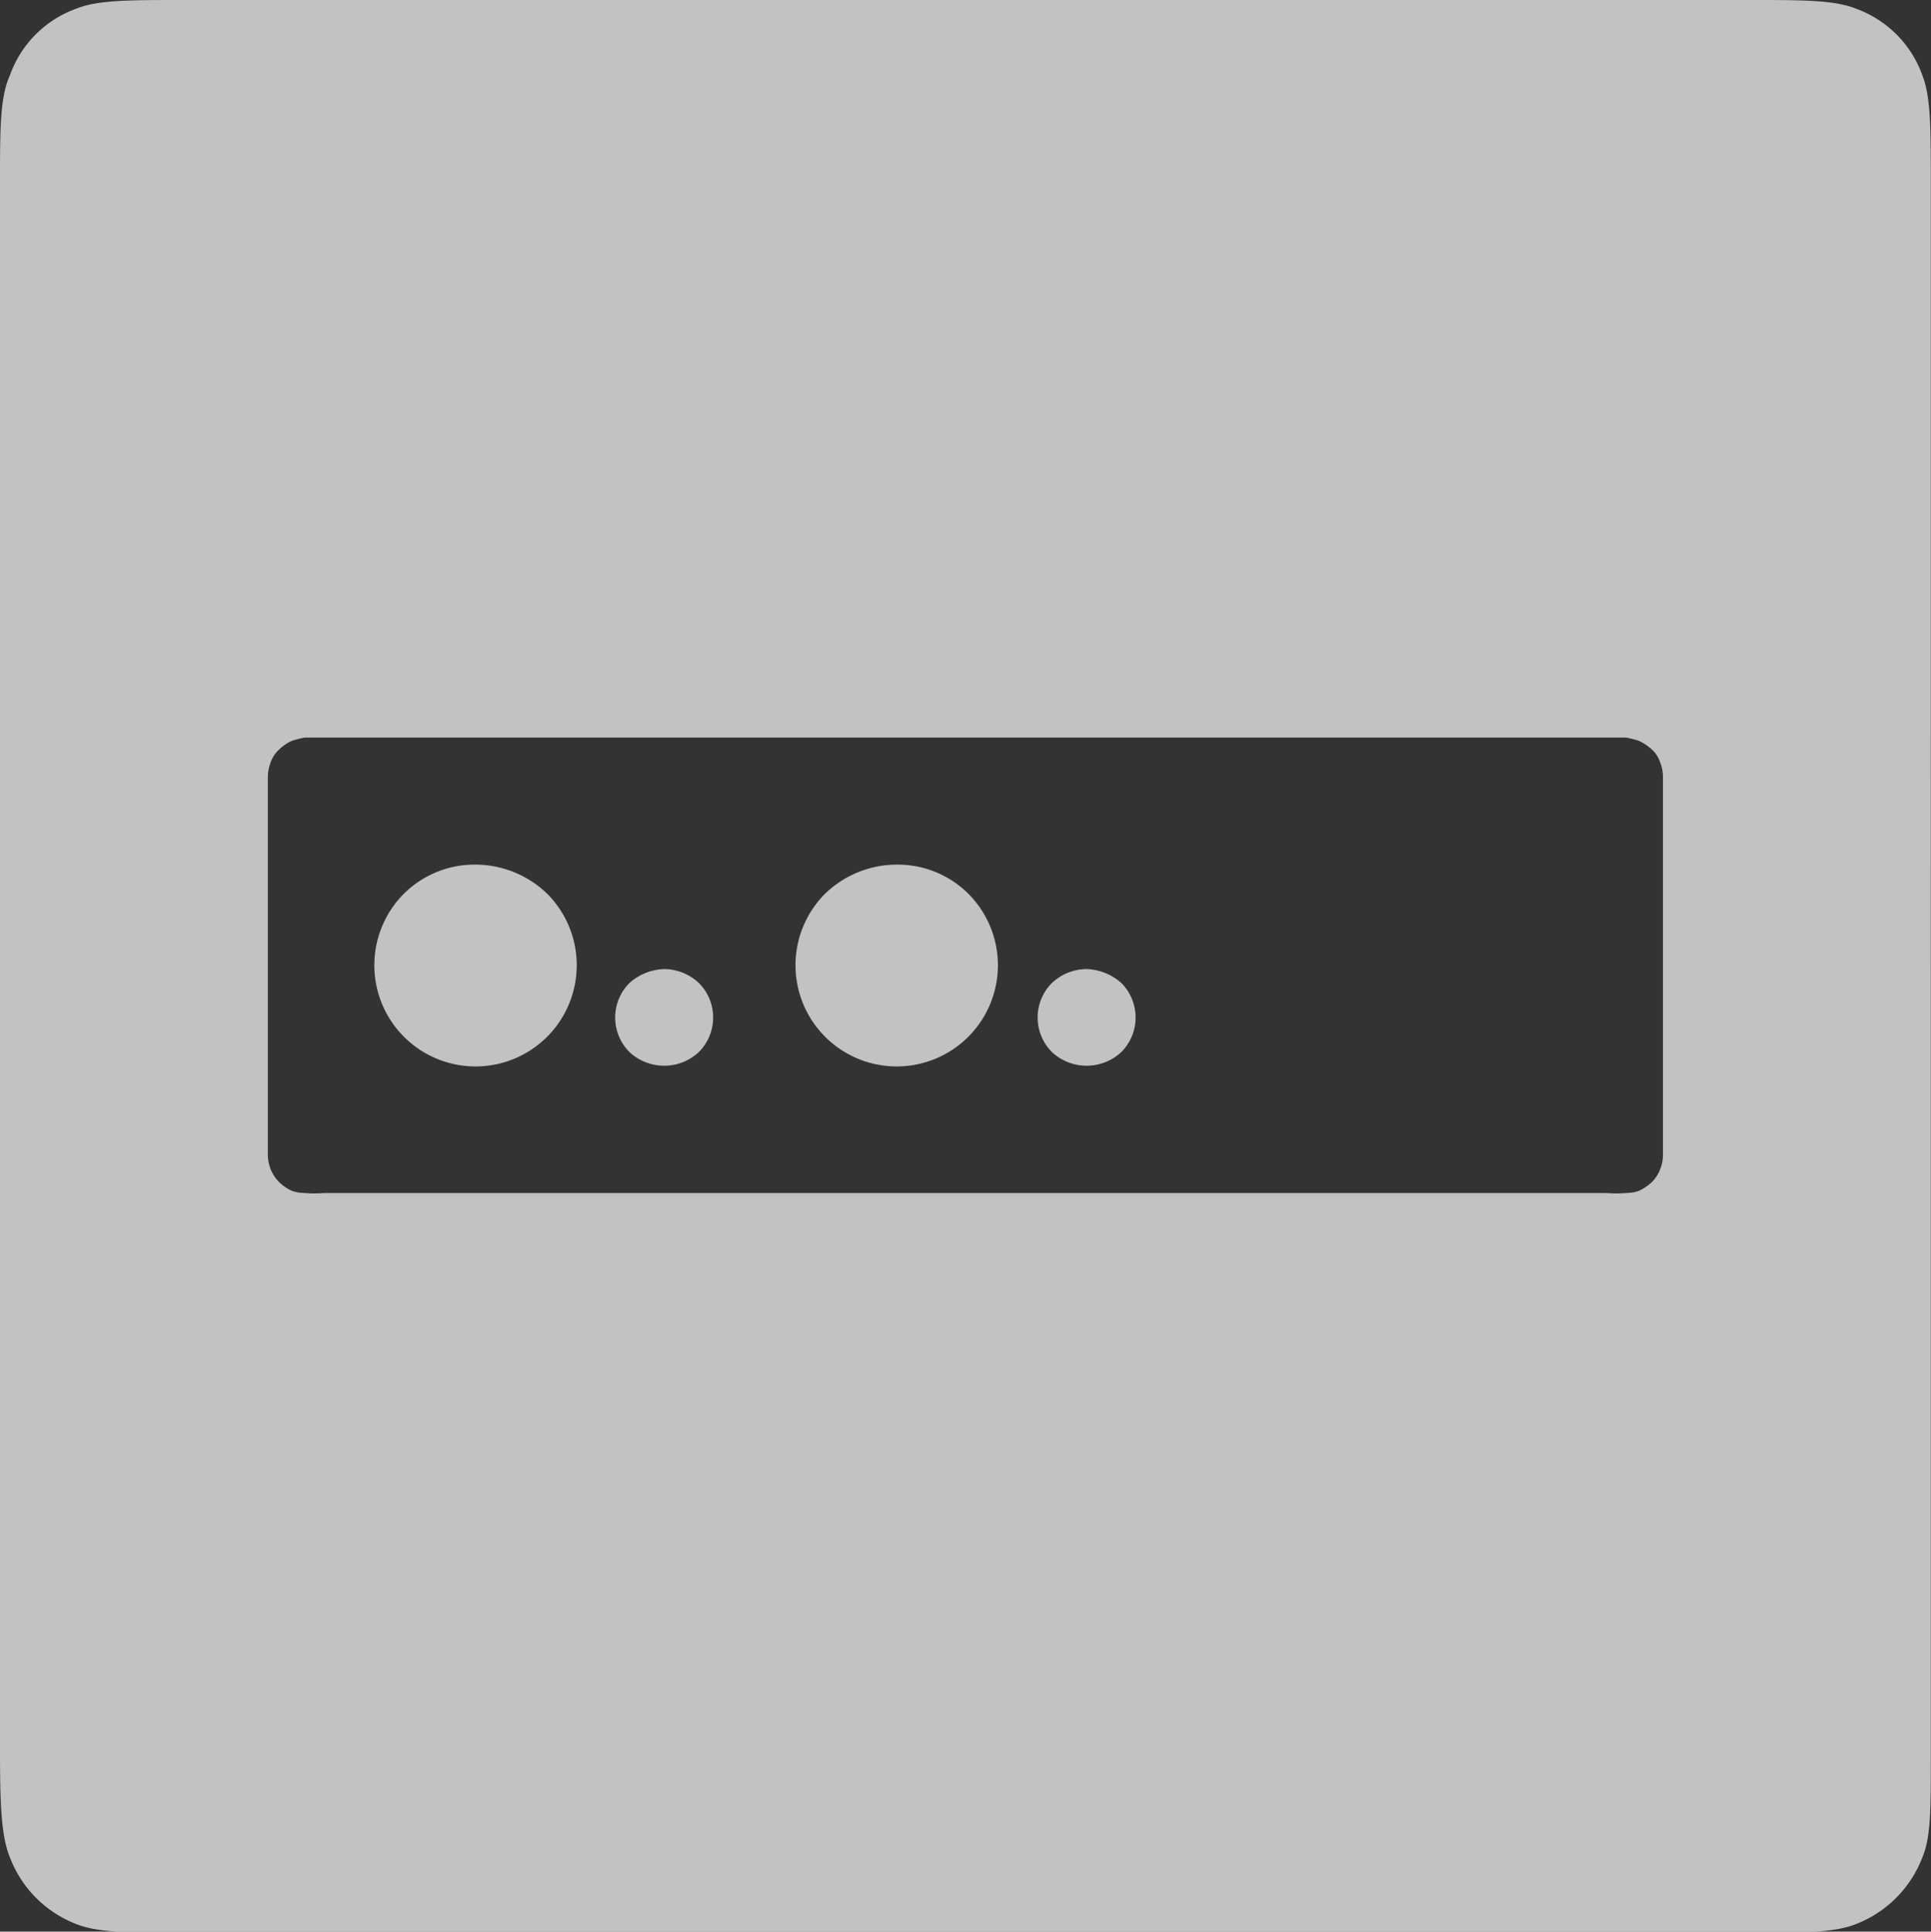
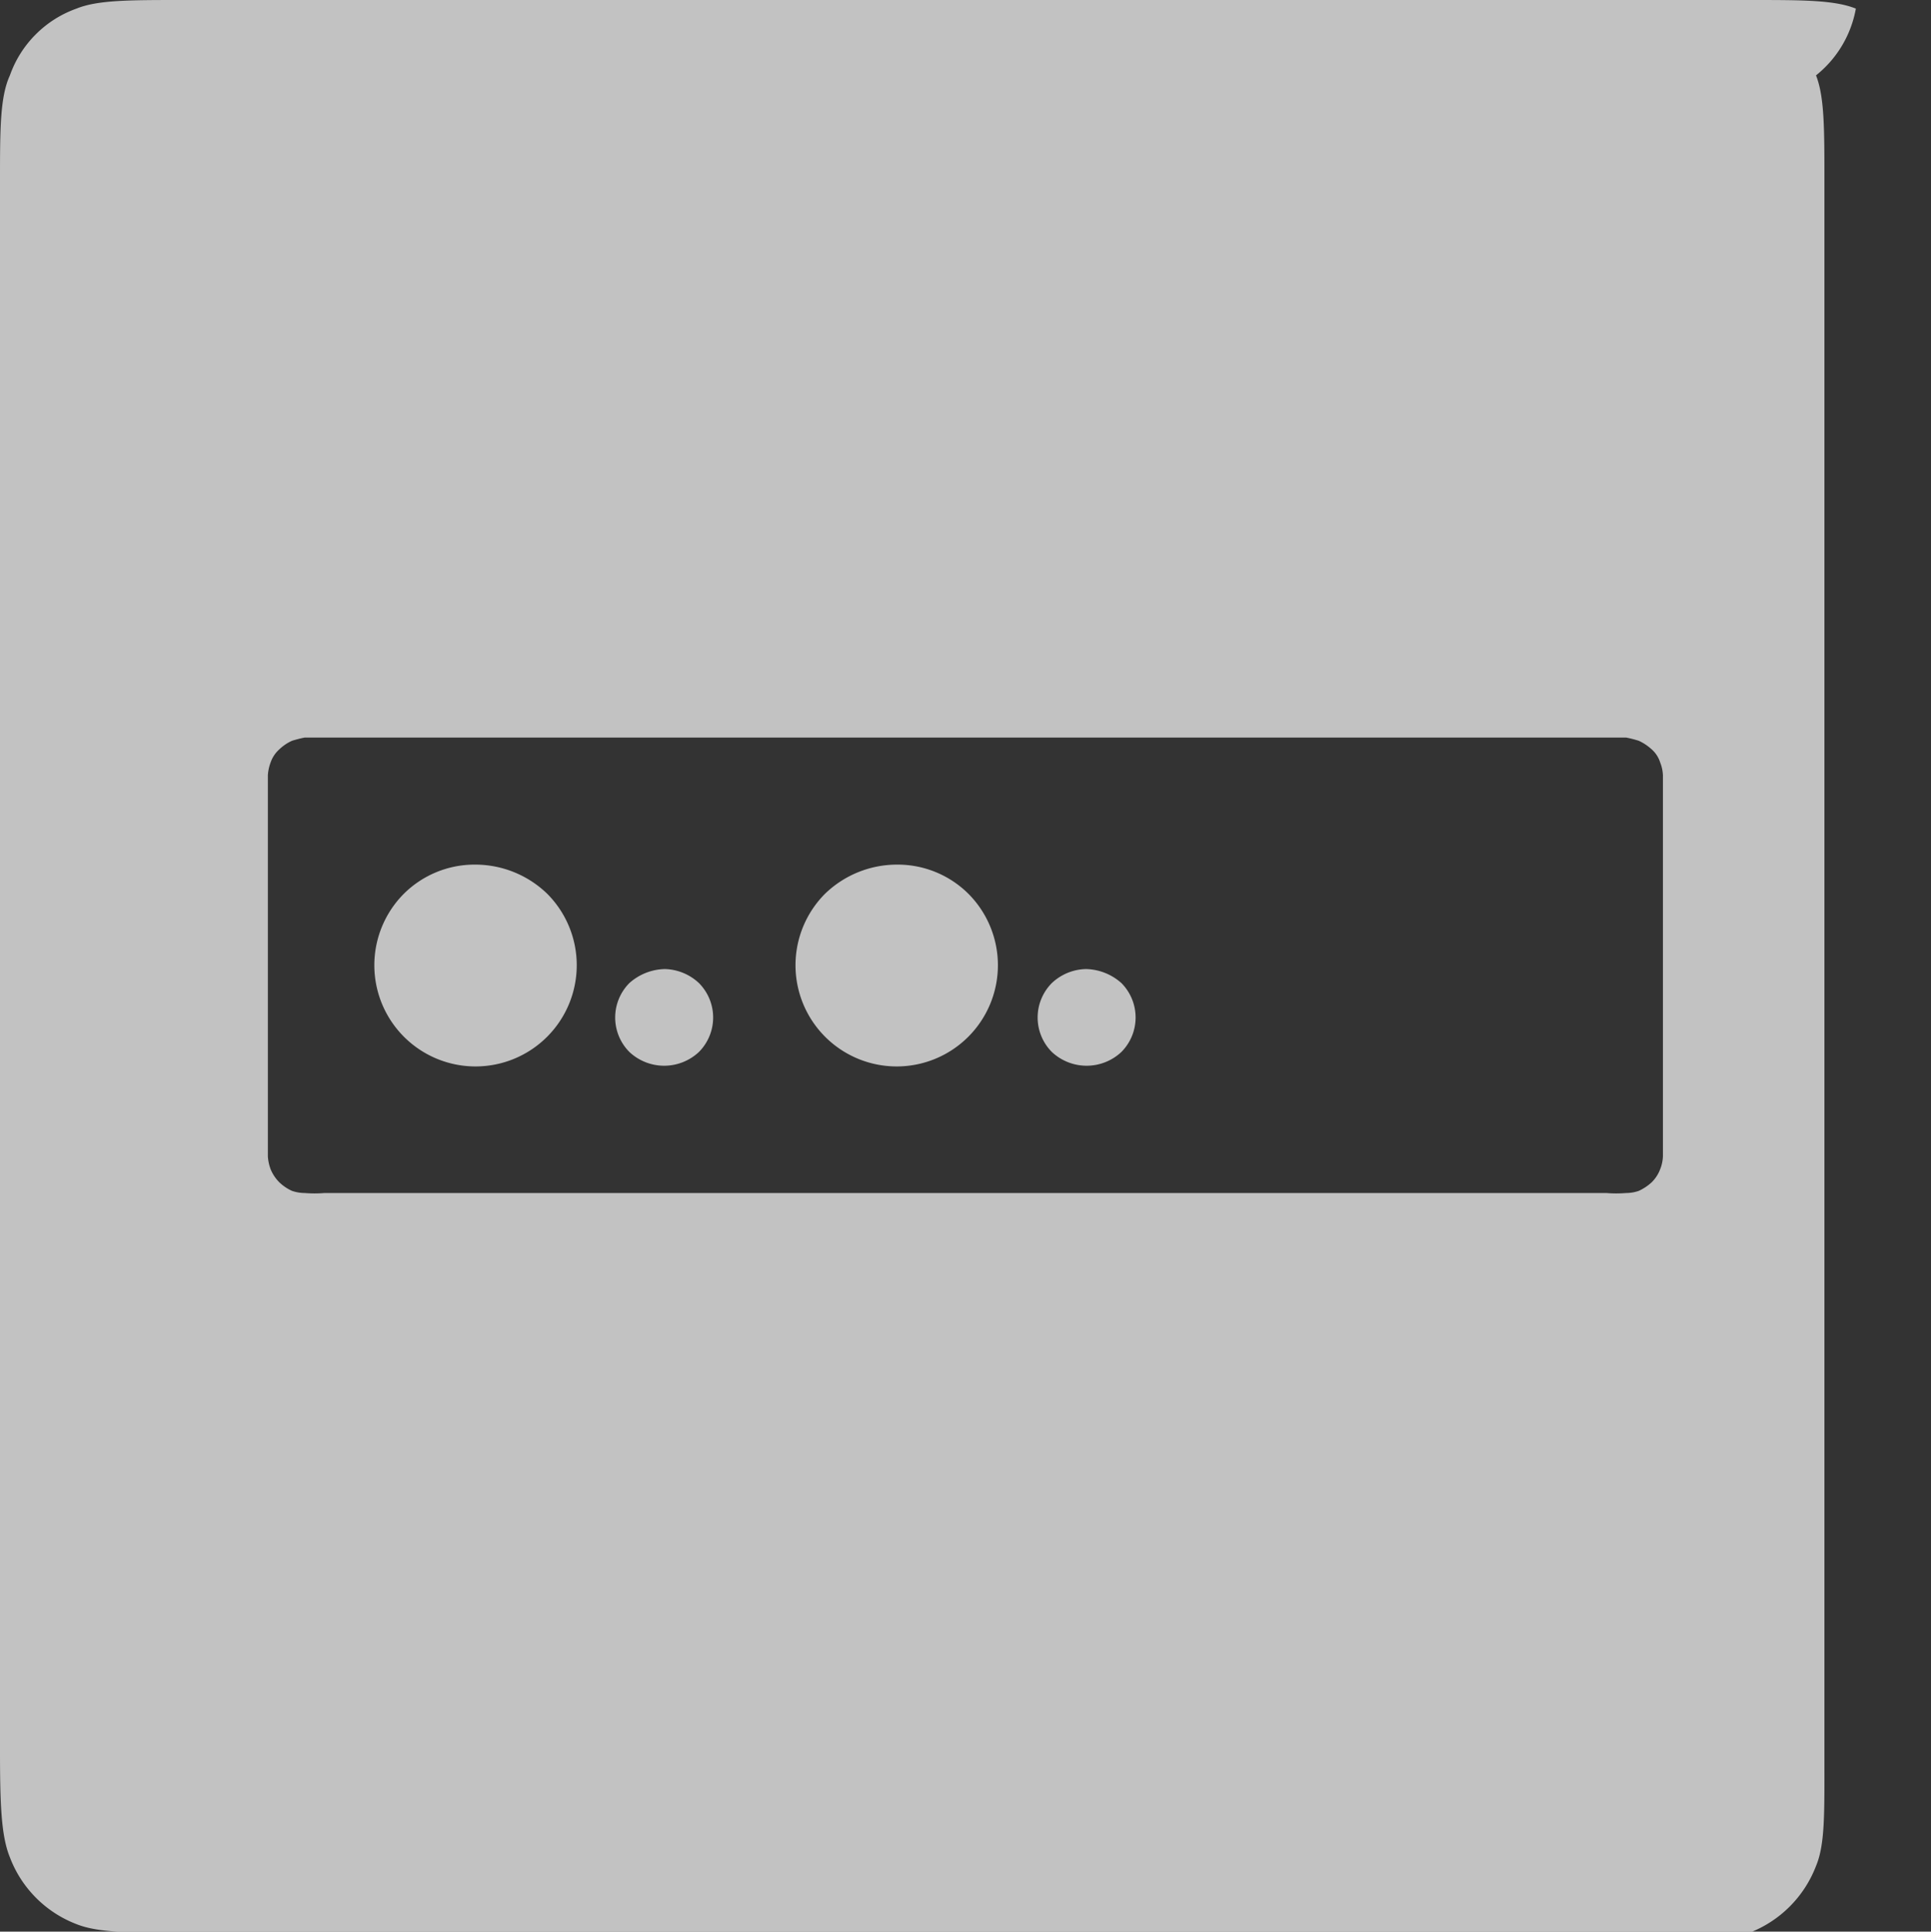
<svg xmlns="http://www.w3.org/2000/svg" viewBox="0 0 89.68 89.7">
  <rect x="0" y="0" width="89.68" height="89.7" fill="#333333" stroke="none" />
  <defs>
    <style>.cls-1{fill:#fff;fill-rule:evenodd;opacity:0.7;}</style>
  </defs>
  <g id="图层_2" data-name="图层 2">
    <g id="图层_1-2" data-name="图层 1">
      <g id="图层_21" data-name="图层 21">
-         <path class="cls-1" d="M50.43,45a2.38,2.38,0,0,0-1.58.65,2.27,2.27,0,0,0,0,3.2,2.36,2.36,0,0,0,3.23,0,2.27,2.27,0,0,0,0-3.2A2.55,2.55,0,0,0,50.43,45ZM30.88,45a2.55,2.55,0,0,0-1.65.65,2.27,2.27,0,0,0,0,3.2,2.36,2.36,0,0,0,3.23,0,2.27,2.27,0,0,0,0-3.2A2.4,2.4,0,0,0,30.88,45Zm10.8-4.85a4.81,4.81,0,0,0-3.36,1.35,4.7,4.7,0,1,0,6.65,0A4.66,4.66,0,0,0,41.68,40.15Zm-19.63,0a4.66,4.66,0,0,0-3.29,1.35,4.7,4.7,0,1,0,6.65,0A4.81,4.81,0,0,0,22.05,40.15Zm-7.9-5.9H75.52a5,5,0,0,1,.59.15,2.33,2.33,0,0,1,.6.4,1.34,1.34,0,0,1,.39.6,1.79,1.79,0,0,1,.13.6c0,.25,0,.6,0,1V52.7c0,.4,0,.75,0,1a1.79,1.79,0,0,1-.13.6,1.68,1.68,0,0,1-.39.6,2.33,2.33,0,0,1-.6.4,1.8,1.8,0,0,1-.59.1,5.58,5.58,0,0,1-.92,0H15.07a5.59,5.59,0,0,1-.92,0,1.85,1.85,0,0,1-.59-.1,2.11,2.11,0,0,1-.59-.4,1.86,1.86,0,0,1-.4-.6,2.07,2.07,0,0,1-.13-.6c0-.25,0-.6,0-1V37c0-.35,0-.7,0-1a2.07,2.07,0,0,1,.13-.6,1.44,1.44,0,0,1,.4-.6,2.11,2.11,0,0,1,.59-.4A5.51,5.51,0,0,1,14.15,34.25ZM8.49,0C6,0,4.54,0,3.55.4A5.1,5.1,0,0,0,.46,3.5C0,4.5,0,6,0,8.45v72.8c0,2.5.05,4,.46,5a5.36,5.36,0,0,0,3.09,3.1c1,.4,2.46.4,4.94.4H81.25c2.48,0,3.94,0,4.94-.4a5.39,5.39,0,0,0,3.09-3.1c.42-1,.39-2.45.39-5V8.45c0-2.5,0-3.95-.39-4.95A5.13,5.13,0,0,0,86.19.4c-1-.4-2.46-.4-4.94-.4Z" />
+         <path class="cls-1" d="M50.43,45a2.38,2.38,0,0,0-1.58.65,2.27,2.27,0,0,0,0,3.2,2.36,2.36,0,0,0,3.23,0,2.27,2.27,0,0,0,0-3.2A2.55,2.55,0,0,0,50.43,45ZM30.88,45a2.55,2.55,0,0,0-1.65.65,2.27,2.27,0,0,0,0,3.2,2.36,2.36,0,0,0,3.23,0,2.27,2.27,0,0,0,0-3.2A2.4,2.4,0,0,0,30.88,45Zm10.8-4.85a4.81,4.81,0,0,0-3.36,1.35,4.7,4.7,0,1,0,6.65,0A4.66,4.66,0,0,0,41.68,40.15Zm-19.63,0a4.66,4.66,0,0,0-3.29,1.35,4.7,4.7,0,1,0,6.65,0A4.81,4.81,0,0,0,22.05,40.15Zm-7.9-5.9H75.52a5,5,0,0,1,.59.15,2.33,2.33,0,0,1,.6.4,1.34,1.34,0,0,1,.39.6,1.79,1.79,0,0,1,.13.6c0,.25,0,.6,0,1V52.7c0,.4,0,.75,0,1a1.79,1.79,0,0,1-.13.6,1.68,1.68,0,0,1-.39.6,2.33,2.33,0,0,1-.6.4,1.8,1.8,0,0,1-.59.1,5.58,5.58,0,0,1-.92,0H15.07a5.59,5.59,0,0,1-.92,0,1.85,1.85,0,0,1-.59-.1,2.11,2.11,0,0,1-.59-.4,1.86,1.86,0,0,1-.4-.6,2.07,2.07,0,0,1-.13-.6c0-.25,0-.6,0-1V37c0-.35,0-.7,0-1a2.07,2.07,0,0,1,.13-.6,1.44,1.44,0,0,1,.4-.6,2.11,2.11,0,0,1,.59-.4A5.51,5.51,0,0,1,14.15,34.25ZM8.49,0C6,0,4.54,0,3.55.4A5.1,5.1,0,0,0,.46,3.5C0,4.5,0,6,0,8.45v72.8c0,2.5.05,4,.46,5a5.36,5.36,0,0,0,3.09,3.1c1,.4,2.46.4,4.94.4H81.25a5.39,5.39,0,0,0,3.09-3.1c.42-1,.39-2.45.39-5V8.45c0-2.5,0-3.95-.39-4.95A5.13,5.13,0,0,0,86.19.4c-1-.4-2.46-.4-4.94-.4Z" />
      </g>
    </g>
  </g>
</svg>